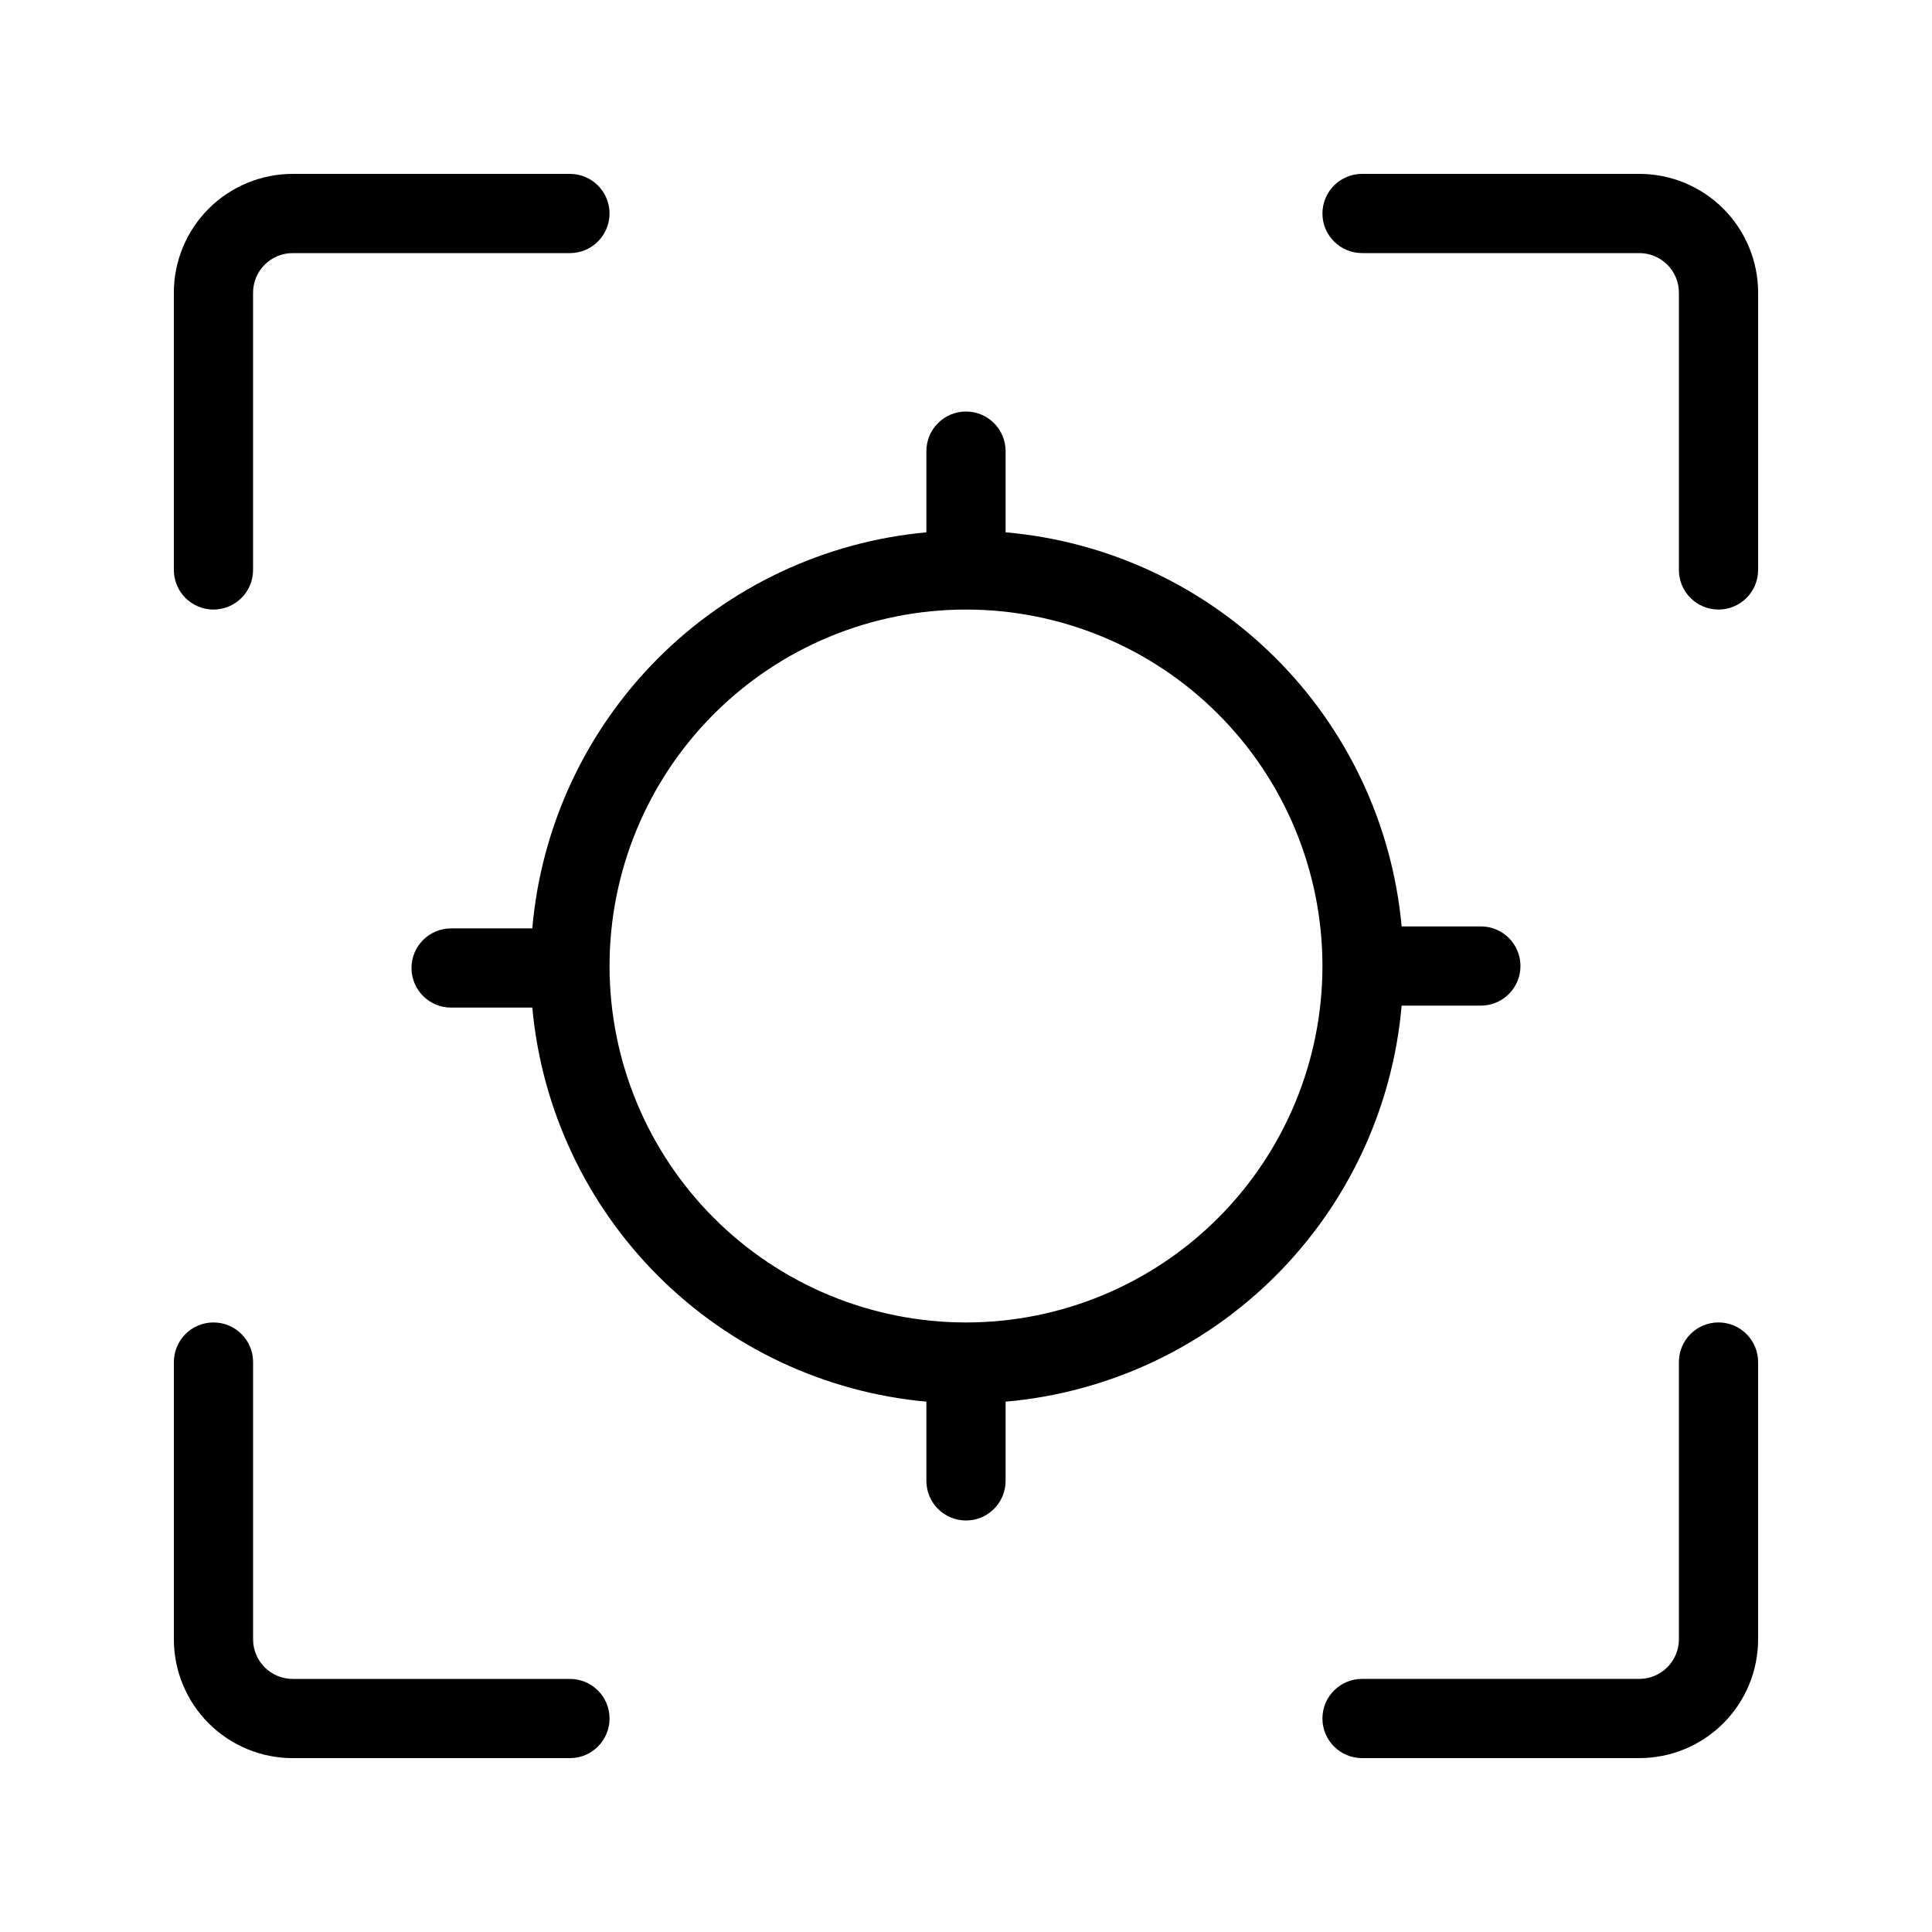
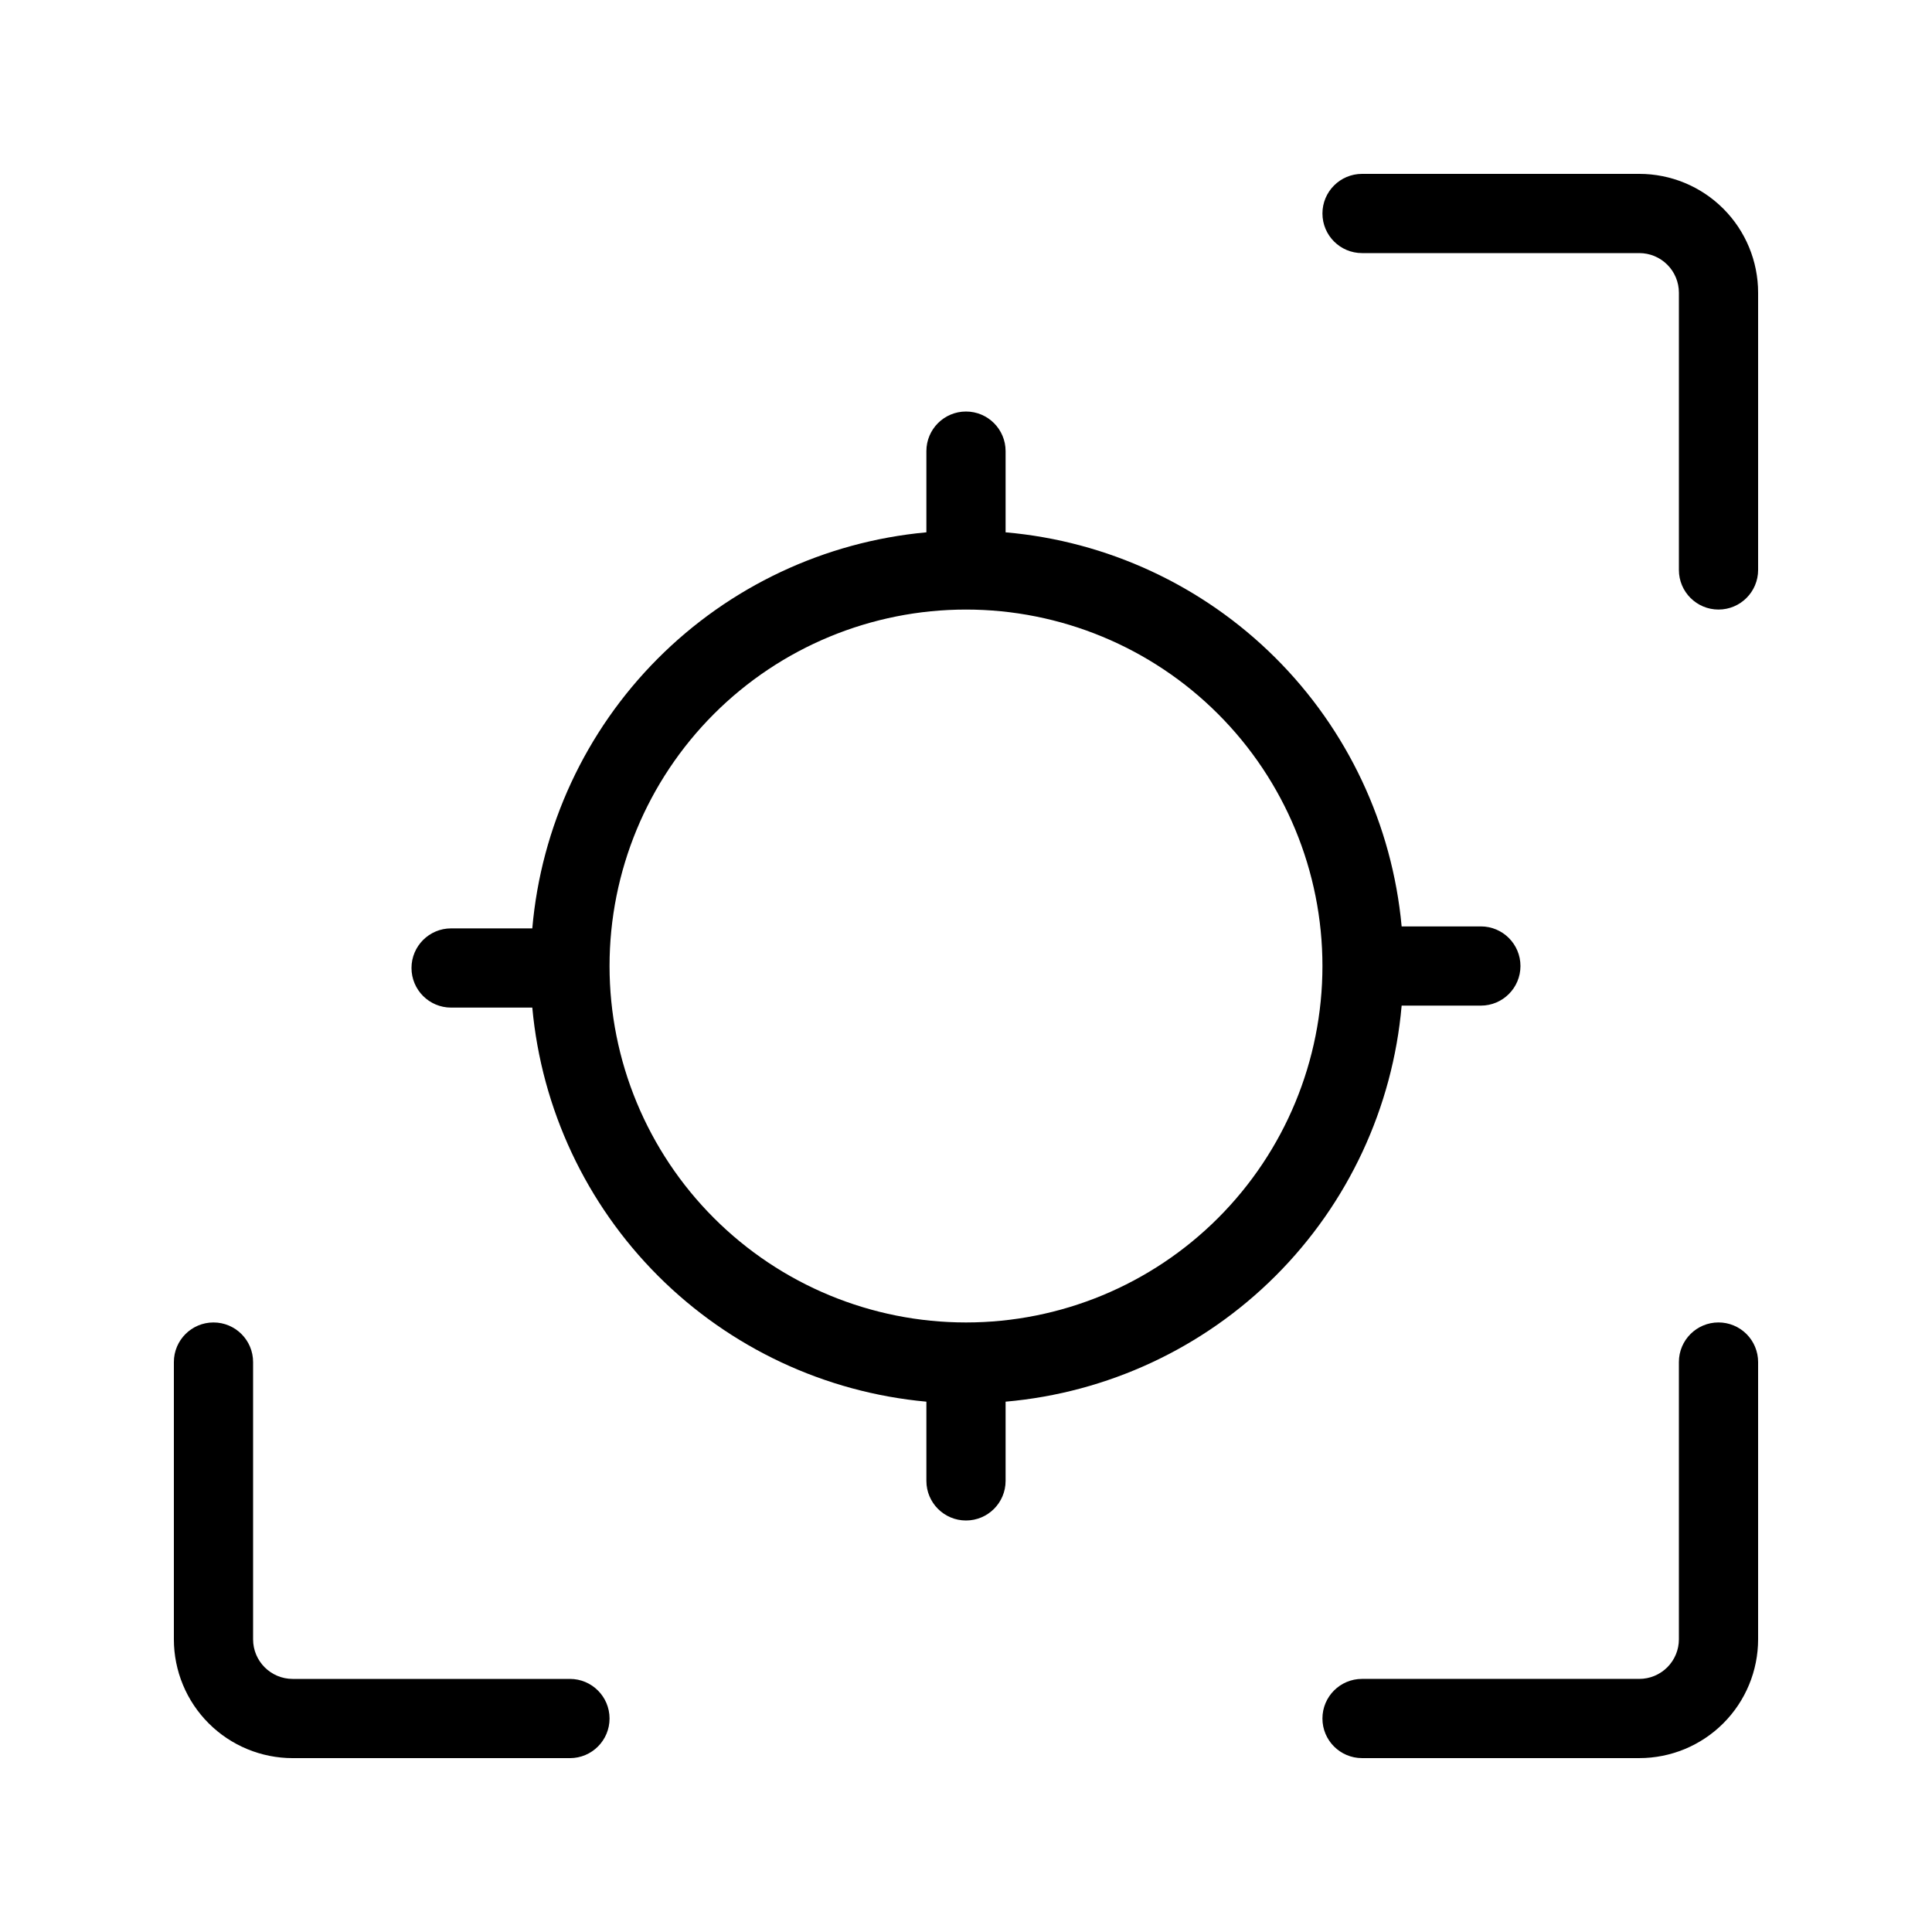
<svg xmlns="http://www.w3.org/2000/svg" fill="#000000" width="800px" height="800px" version="1.1" viewBox="144 144 512 512">
  <g>
    <path d="m578.43 190.08h-73.473c-5.797 0-10.496 4.699-10.496 10.496s4.699 10.496 10.496 10.496h73.473c2.785 0 5.453 1.105 7.422 3.074s3.074 4.637 3.074 7.422v73.473c0 5.797 4.699 10.496 10.496 10.496s10.496-4.699 10.496-10.496v-73.473c0-8.352-3.316-16.359-9.223-22.266-5.902-5.906-13.914-9.223-22.266-9.223z" />
-     <path d="m200.57 305.54c2.785 0 5.453-1.105 7.422-3.074s3.074-4.641 3.074-7.422v-73.473c0-5.797 4.699-10.496 10.496-10.496h73.473c5.797 0 10.496-4.699 10.496-10.496s-4.699-10.496-10.496-10.496h-73.473c-8.352 0-16.359 3.316-22.266 9.223s-9.223 13.914-9.223 22.266v73.473c0 2.781 1.105 5.453 3.074 7.422s4.637 3.074 7.422 3.074z" />
    <path d="m599.42 494.46c-5.797 0-10.496 4.699-10.496 10.496v73.473c0 2.785-1.105 5.453-3.074 7.422s-4.637 3.074-7.422 3.074h-73.473c-5.797 0-10.496 4.699-10.496 10.496s4.699 10.496 10.496 10.496h73.473c8.352 0 16.363-3.316 22.266-9.223 5.906-5.902 9.223-13.914 9.223-22.266v-73.473c0-2.781-1.105-5.453-3.074-7.422-1.969-1.965-4.637-3.074-7.422-3.074z" />
    <path d="m295.04 588.93h-73.473c-5.797 0-10.496-4.699-10.496-10.496v-73.473c0-5.797-4.699-10.496-10.496-10.496s-10.496 4.699-10.496 10.496v73.473c0 8.352 3.316 16.363 9.223 22.266 5.906 5.906 13.914 9.223 22.266 9.223h73.473c5.797 0 10.496-4.699 10.496-10.496s-4.699-10.496-10.496-10.496z" />
    <path d="m515.45 410.5h20.992c5.797 0 10.496-4.699 10.496-10.496s-4.699-10.496-10.496-10.496h-20.992c-2.481-26.949-14.348-52.172-33.531-71.258-19.188-19.09-44.465-30.832-71.426-33.18v-21.516c0-5.797-4.699-10.496-10.496-10.496s-10.496 4.699-10.496 10.496v21.516c-26.949 2.481-52.172 14.352-71.258 33.535-19.09 19.184-30.832 44.465-33.18 71.426h-21.516c-5.797 0-10.496 4.699-10.496 10.496 0 5.797 4.699 10.496 10.496 10.496h21.516c2.465 26.867 14.258 52.023 33.336 71.102s44.234 30.871 71.102 33.332v20.992c0 5.797 4.699 10.496 10.496 10.496s10.496-4.699 10.496-10.496v-20.992c27.043-2.363 52.387-14.18 71.582-33.375s31.012-44.539 33.375-71.582zm-115.45 83.965c-25.055 0-49.082-9.949-66.797-27.668-17.715-17.715-27.668-41.742-27.668-66.793 0-25.055 9.953-49.082 27.668-66.797s41.742-27.668 66.797-27.668c25.051 0 49.078 9.953 66.793 27.668 17.719 17.715 27.668 41.742 27.668 66.797 0 25.051-9.949 49.078-27.668 66.793-17.715 17.719-41.742 27.668-66.793 27.668z" />
  </g>
</svg>